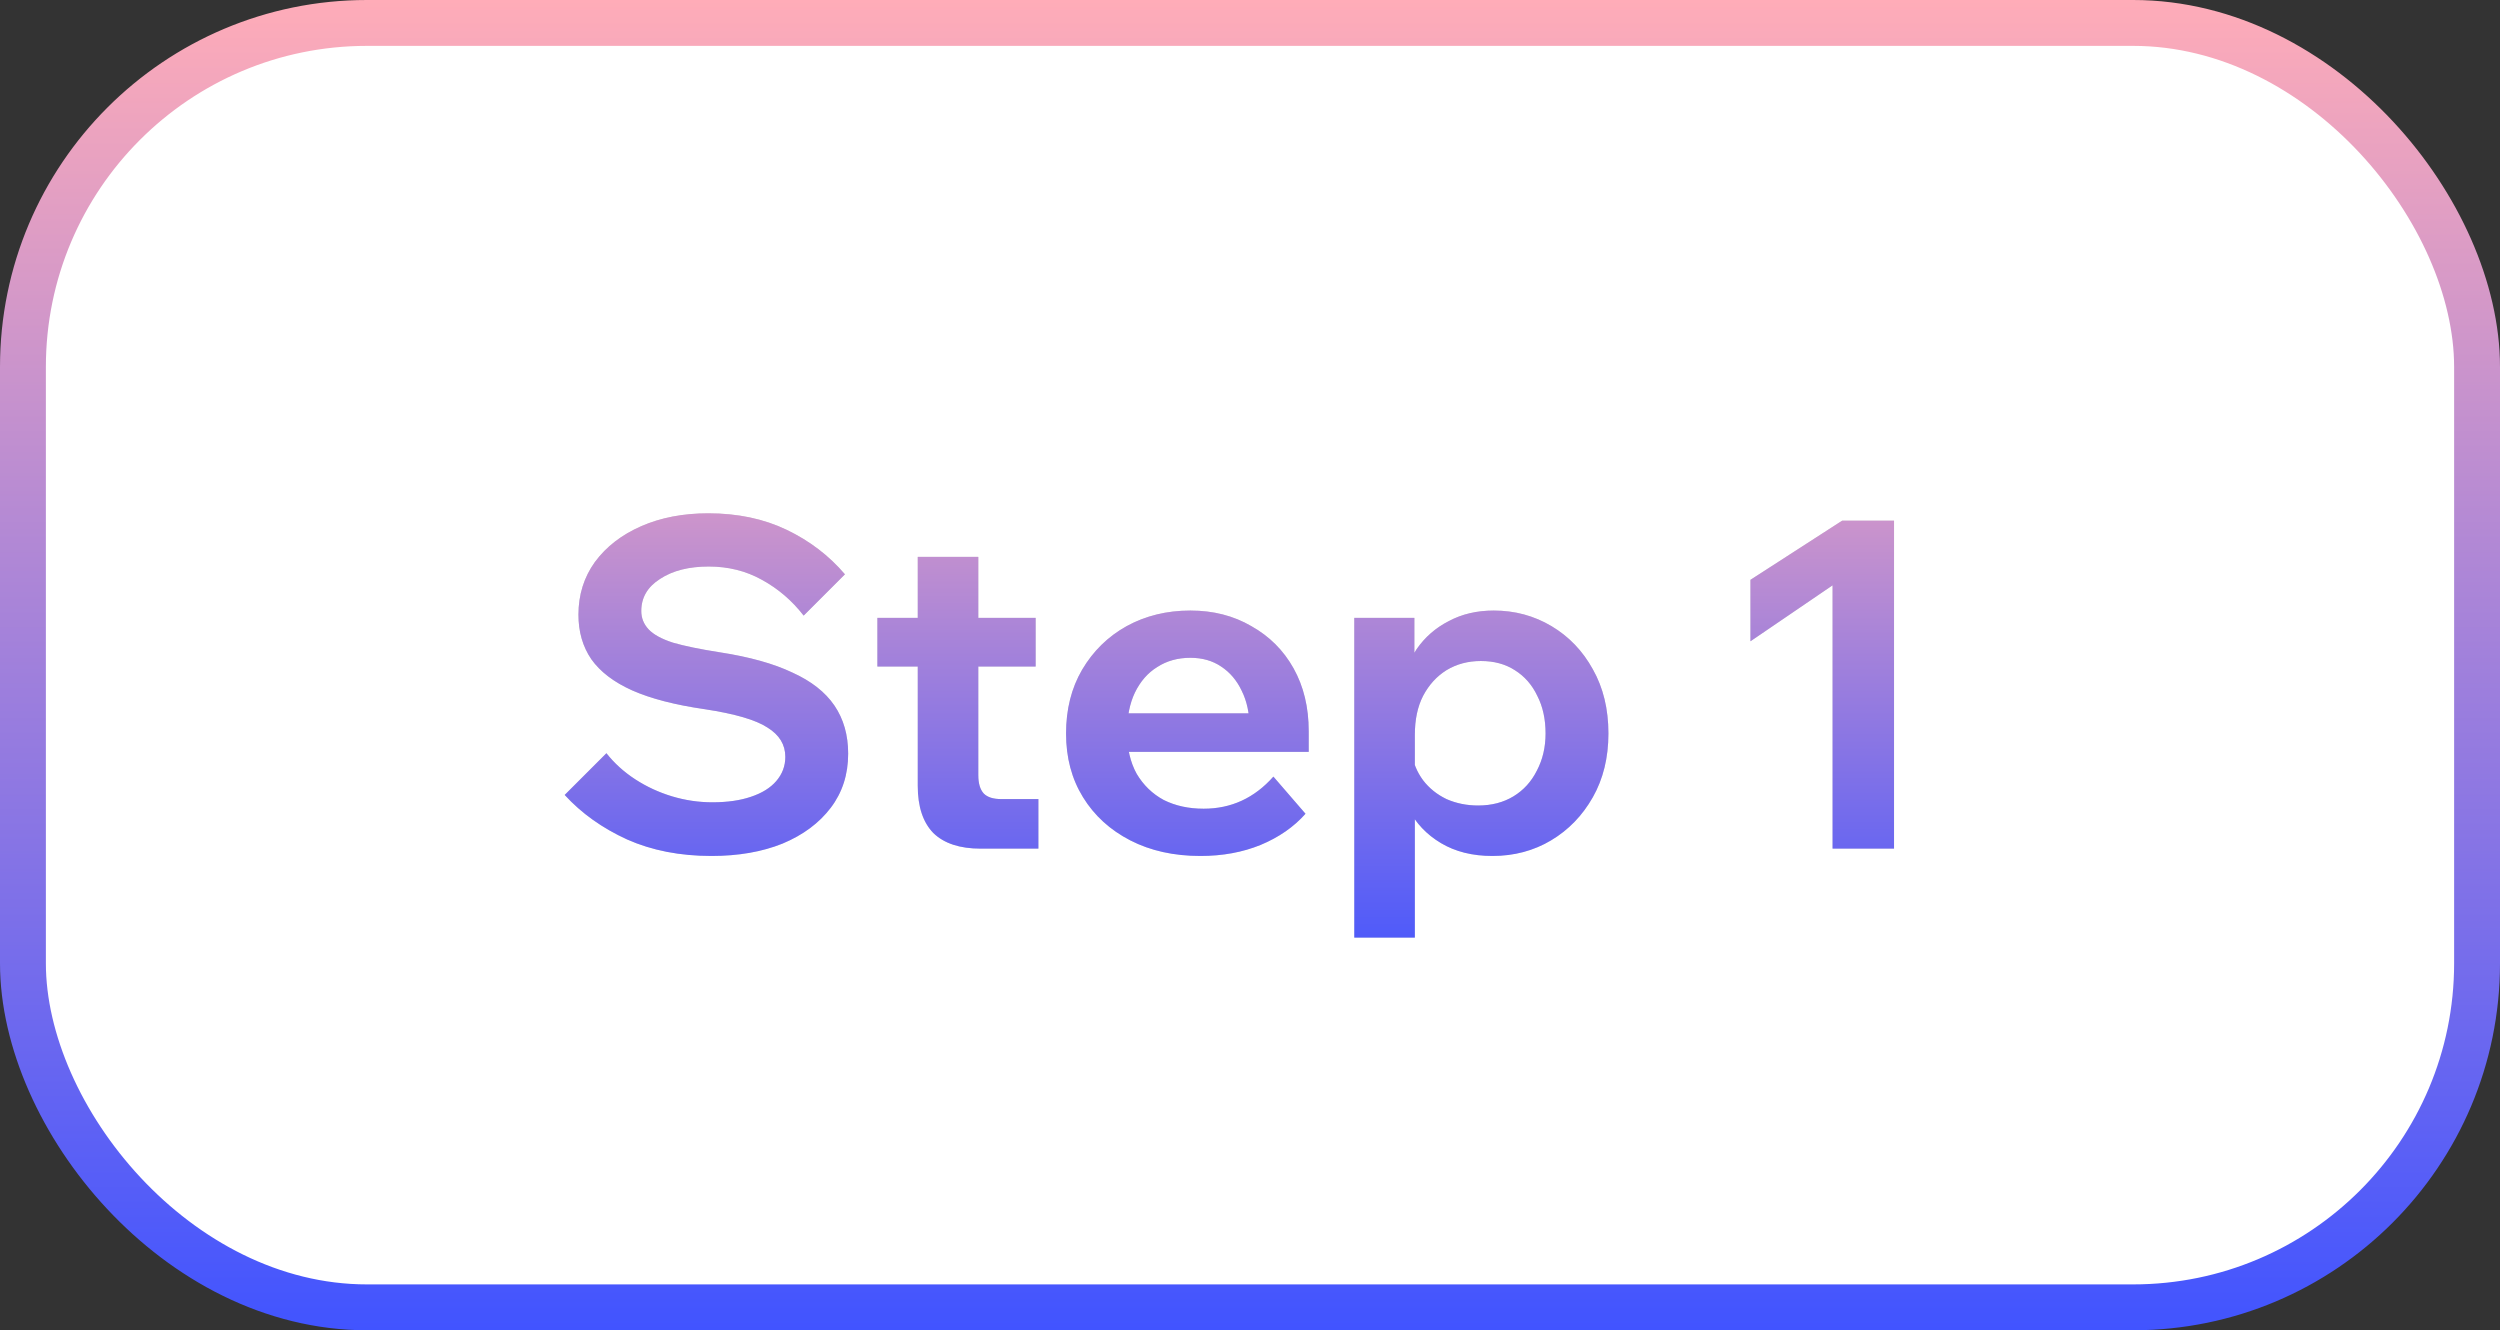
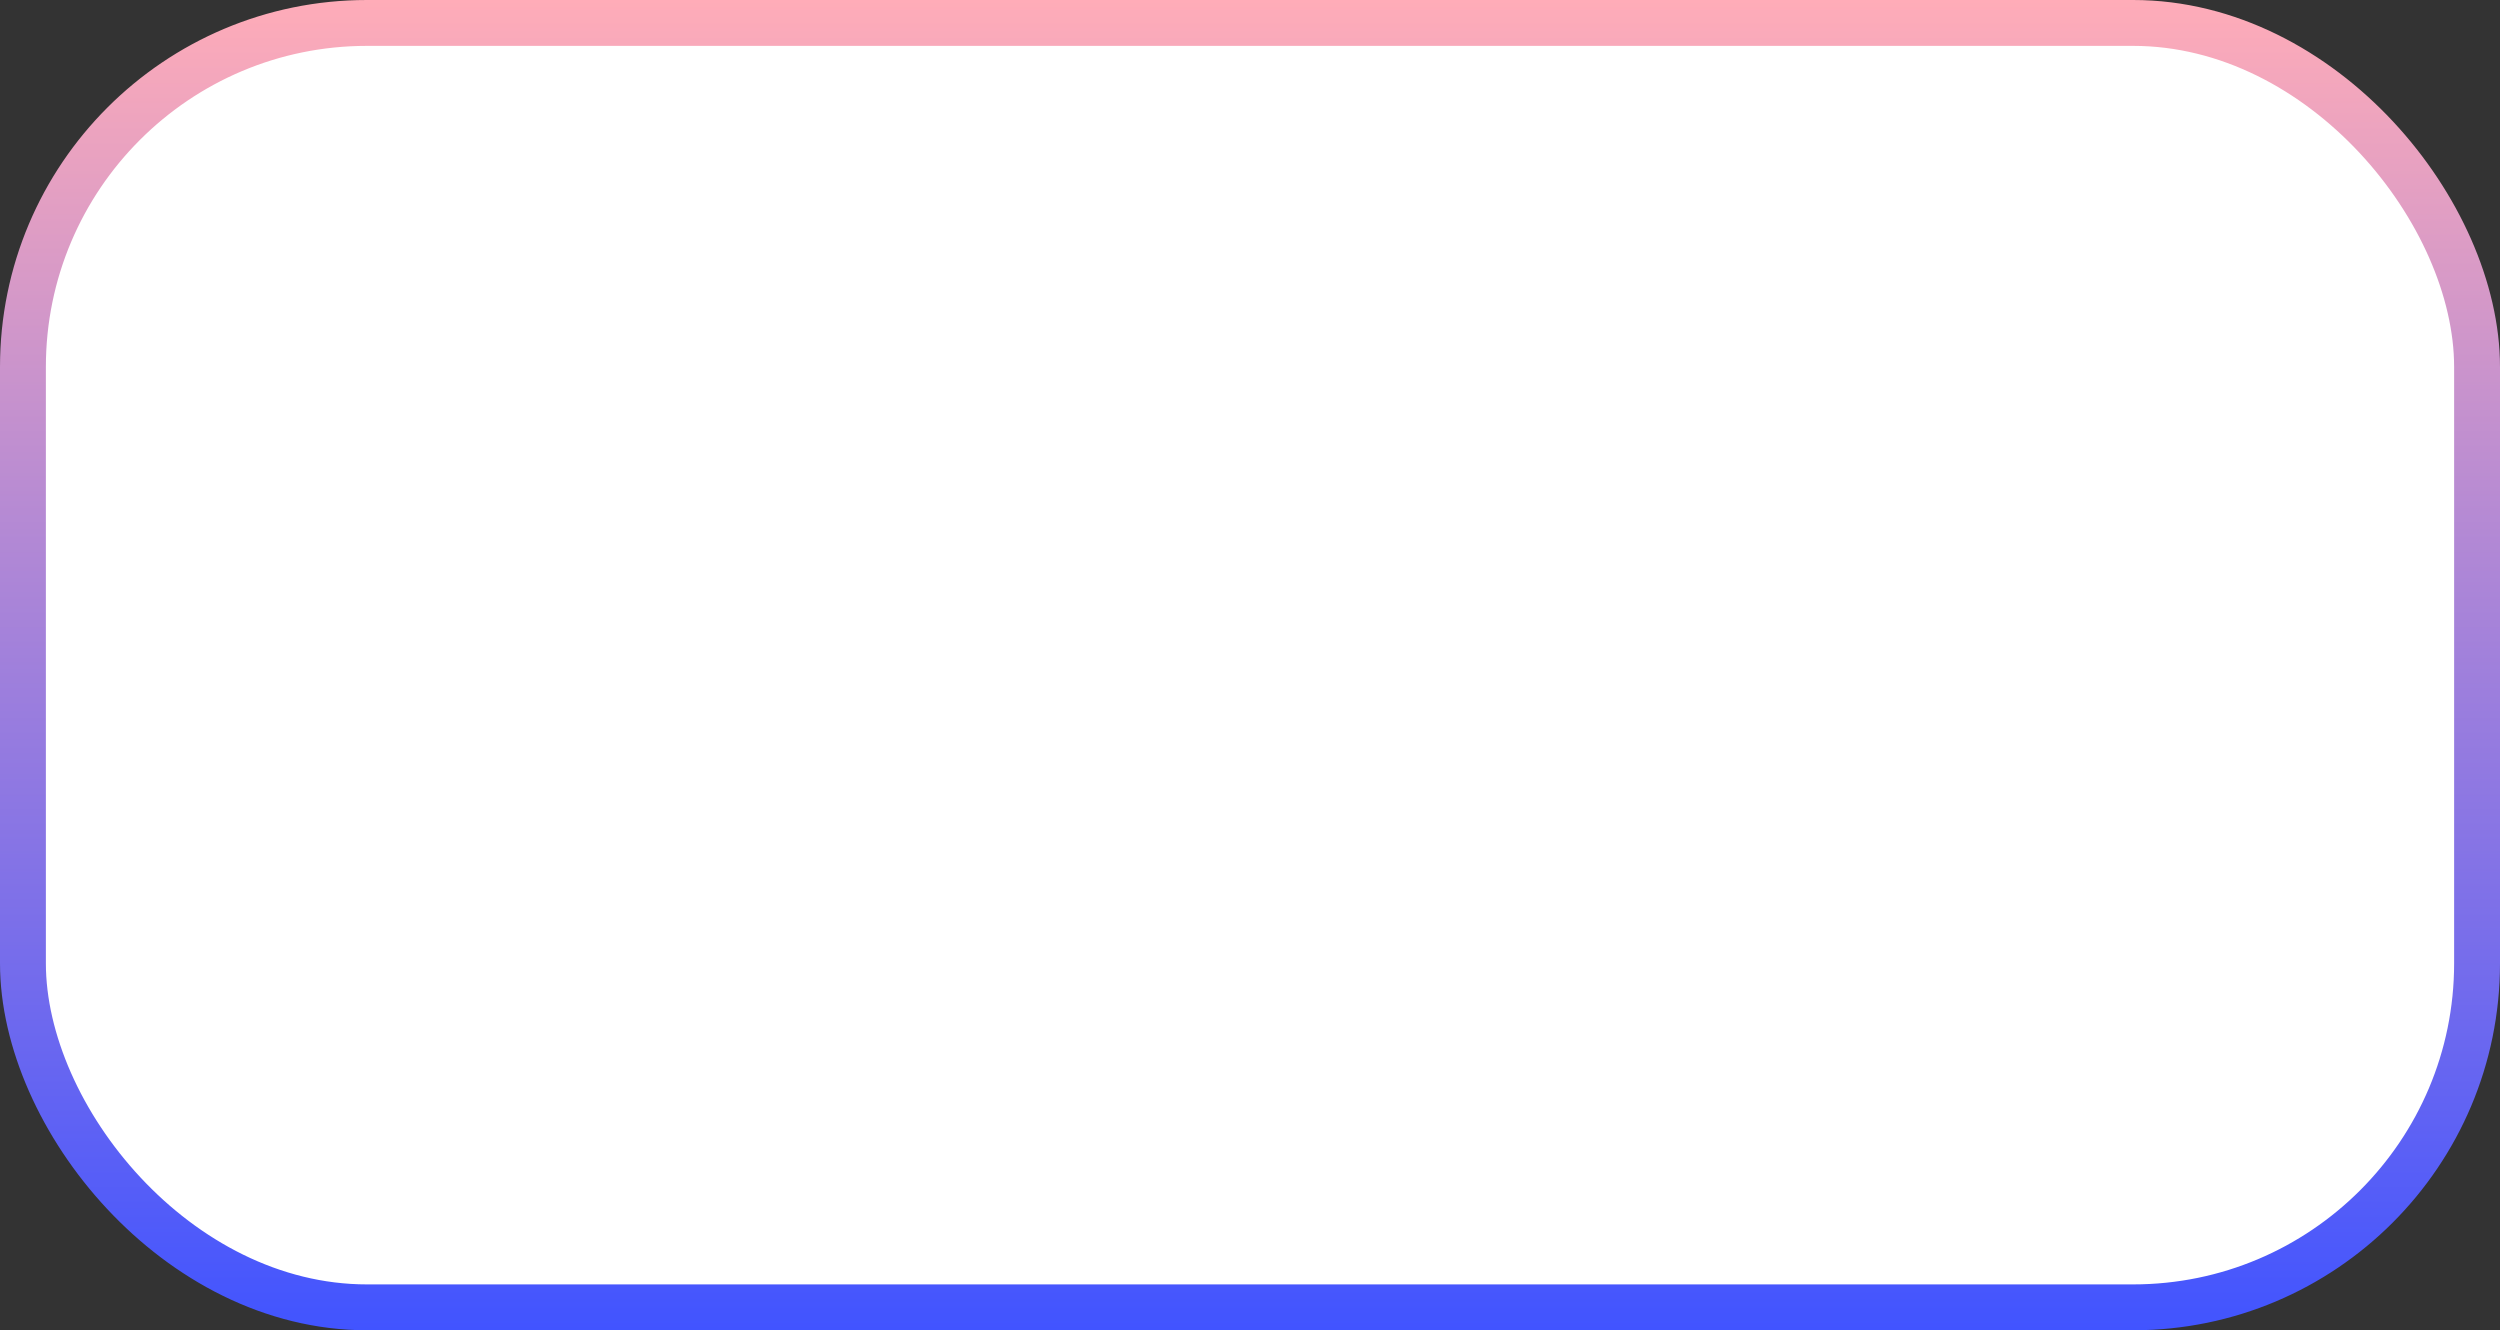
<svg xmlns="http://www.w3.org/2000/svg" width="109" height="58" viewBox="0 0 109 58" fill="none">
  <rect x="0" y="0" width="109" height="58" fill="#333333" stroke="none" />
  <rect x="1" y="1" width="107" height="56" rx="15" fill="white" />
  <rect x="1" y="1" width="107" height="56" rx="15" stroke="url(#paint0_linear_755_951)" stroke-width="2" />
-   <path d="M24.62 34.66L26.44 32.84C26.787 33.28 27.207 33.66 27.7 33.98C28.193 34.3 28.727 34.547 29.3 34.72C29.873 34.893 30.46 34.98 31.06 34.98C31.713 34.98 32.273 34.9 32.74 34.74C33.22 34.58 33.587 34.353 33.84 34.06C34.107 33.753 34.24 33.4 34.24 33C34.24 32.467 33.98 32.04 33.46 31.72C32.953 31.387 32.04 31.12 30.72 30.92C29.427 30.733 28.373 30.46 27.56 30.1C26.76 29.74 26.167 29.287 25.78 28.74C25.407 28.193 25.22 27.547 25.22 26.8C25.22 25.933 25.46 25.167 25.94 24.5C26.433 23.833 27.107 23.313 27.96 22.94C28.813 22.567 29.787 22.38 30.88 22.38C32.16 22.38 33.3 22.62 34.3 23.1C35.3 23.58 36.147 24.227 36.84 25.04L35.04 26.84C34.533 26.187 33.927 25.667 33.22 25.28C32.527 24.893 31.753 24.7 30.9 24.7C30.033 24.7 29.327 24.88 28.78 25.24C28.233 25.587 27.96 26.053 27.96 26.64C27.96 26.947 28.067 27.213 28.28 27.44C28.493 27.667 28.847 27.86 29.34 28.02C29.847 28.167 30.527 28.307 31.38 28.44C32.673 28.64 33.727 28.933 34.54 29.32C35.367 29.693 35.98 30.173 36.38 30.76C36.78 31.347 36.98 32.047 36.98 32.86C36.98 33.767 36.727 34.553 36.22 35.22C35.713 35.887 35.013 36.407 34.12 36.78C33.227 37.14 32.193 37.32 31.02 37.32C29.647 37.32 28.42 37.08 27.34 36.6C26.26 36.107 25.353 35.46 24.62 34.66ZM45.274 37H42.754C41.847 37 41.16 36.773 40.694 36.32C40.24 35.853 40.014 35.167 40.014 34.26V24.28H42.654V33.8C42.654 34.16 42.734 34.427 42.894 34.6C43.054 34.76 43.307 34.84 43.654 34.84H45.274V37ZM45.154 29.06H38.254V26.94H45.154V29.06ZM55.52 33.86L56.92 35.48C56.413 36.053 55.76 36.507 54.96 36.84C54.173 37.16 53.3 37.32 52.34 37.32C51.18 37.32 50.16 37.093 49.28 36.64C48.4 36.187 47.713 35.56 47.22 34.76C46.726 33.96 46.48 33.033 46.48 31.98C46.48 30.927 46.713 30 47.18 29.2C47.66 28.387 48.306 27.753 49.12 27.3C49.946 26.847 50.873 26.62 51.9 26.62C52.9 26.62 53.786 26.847 54.56 27.3C55.346 27.74 55.96 28.353 56.4 29.14C56.84 29.927 57.06 30.84 57.06 31.88V32H54.48V31.72C54.48 31.107 54.366 30.573 54.14 30.12C53.926 29.667 53.626 29.313 53.24 29.06C52.866 28.807 52.42 28.68 51.9 28.68C51.353 28.68 50.873 28.813 50.46 29.08C50.046 29.333 49.72 29.707 49.48 30.2C49.253 30.68 49.14 31.253 49.14 31.92C49.14 32.627 49.28 33.233 49.56 33.74C49.853 34.233 50.246 34.613 50.74 34.88C51.246 35.133 51.826 35.26 52.48 35.26C53.68 35.26 54.693 34.793 55.52 33.86ZM57.06 32.78H48.18V31.1H56.74L57.06 31.88V32.78ZM61.687 40.88H59.047V26.94H61.667V30.06H61.107C61.2 29.407 61.42 28.82 61.767 28.3C62.127 27.78 62.593 27.373 63.167 27.08C63.74 26.773 64.393 26.62 65.127 26.62C66.047 26.62 66.887 26.847 67.647 27.3C68.407 27.753 69.007 28.38 69.447 29.18C69.9 29.98 70.127 30.913 70.127 31.98C70.127 33.033 69.9 33.96 69.447 34.76C68.993 35.56 68.387 36.187 67.627 36.64C66.867 37.093 66.013 37.32 65.067 37.32C64.2 37.32 63.453 37.133 62.827 36.76C62.2 36.387 61.727 35.887 61.407 35.26C61.087 34.62 60.947 33.92 60.987 33.16L61.547 32.8C61.613 33.253 61.78 33.66 62.047 34.02C62.313 34.367 62.653 34.64 63.067 34.84C63.493 35.027 63.953 35.12 64.447 35.12C65.033 35.12 65.547 34.987 65.987 34.72C66.427 34.453 66.767 34.08 67.007 33.6C67.26 33.12 67.387 32.58 67.387 31.98C67.387 31.353 67.267 30.807 67.027 30.34C66.8 29.86 66.473 29.487 66.047 29.22C65.633 28.953 65.14 28.82 64.567 28.82C64.007 28.82 63.507 28.953 63.067 29.22C62.64 29.487 62.3 29.86 62.047 30.34C61.807 30.807 61.687 31.373 61.687 32.04V40.88ZM80.32 22.7H82.58V37H79.9V25.52L76.32 27.96V25.28L80.32 22.7Z" fill="#D9D9D9" />
-   <path d="M24.62 34.66L26.44 32.84C26.787 33.28 27.207 33.66 27.7 33.98C28.193 34.3 28.727 34.547 29.3 34.72C29.873 34.893 30.46 34.98 31.06 34.98C31.713 34.98 32.273 34.9 32.74 34.74C33.22 34.58 33.587 34.353 33.84 34.06C34.107 33.753 34.24 33.4 34.24 33C34.24 32.467 33.98 32.04 33.46 31.72C32.953 31.387 32.04 31.12 30.72 30.92C29.427 30.733 28.373 30.46 27.56 30.1C26.76 29.74 26.167 29.287 25.78 28.74C25.407 28.193 25.22 27.547 25.22 26.8C25.22 25.933 25.46 25.167 25.94 24.5C26.433 23.833 27.107 23.313 27.96 22.94C28.813 22.567 29.787 22.38 30.88 22.38C32.16 22.38 33.3 22.62 34.3 23.1C35.3 23.58 36.147 24.227 36.84 25.04L35.04 26.84C34.533 26.187 33.927 25.667 33.22 25.28C32.527 24.893 31.753 24.7 30.9 24.7C30.033 24.7 29.327 24.88 28.78 25.24C28.233 25.587 27.96 26.053 27.96 26.64C27.96 26.947 28.067 27.213 28.28 27.44C28.493 27.667 28.847 27.86 29.34 28.02C29.847 28.167 30.527 28.307 31.38 28.44C32.673 28.64 33.727 28.933 34.54 29.32C35.367 29.693 35.98 30.173 36.38 30.76C36.78 31.347 36.98 32.047 36.98 32.86C36.98 33.767 36.727 34.553 36.22 35.22C35.713 35.887 35.013 36.407 34.12 36.78C33.227 37.14 32.193 37.32 31.02 37.32C29.647 37.32 28.42 37.08 27.34 36.6C26.26 36.107 25.353 35.46 24.62 34.66ZM45.274 37H42.754C41.847 37 41.16 36.773 40.694 36.32C40.24 35.853 40.014 35.167 40.014 34.26V24.28H42.654V33.8C42.654 34.16 42.734 34.427 42.894 34.6C43.054 34.76 43.307 34.84 43.654 34.84H45.274V37ZM45.154 29.06H38.254V26.94H45.154V29.06ZM55.52 33.86L56.92 35.48C56.413 36.053 55.76 36.507 54.96 36.84C54.173 37.16 53.3 37.32 52.34 37.32C51.18 37.32 50.16 37.093 49.28 36.64C48.4 36.187 47.713 35.56 47.22 34.76C46.726 33.96 46.48 33.033 46.48 31.98C46.48 30.927 46.713 30 47.18 29.2C47.66 28.387 48.306 27.753 49.12 27.3C49.946 26.847 50.873 26.62 51.9 26.62C52.9 26.62 53.786 26.847 54.56 27.3C55.346 27.74 55.96 28.353 56.4 29.14C56.84 29.927 57.06 30.84 57.06 31.88V32H54.48V31.72C54.48 31.107 54.366 30.573 54.14 30.12C53.926 29.667 53.626 29.313 53.24 29.06C52.866 28.807 52.42 28.68 51.9 28.68C51.353 28.68 50.873 28.813 50.46 29.08C50.046 29.333 49.72 29.707 49.48 30.2C49.253 30.68 49.14 31.253 49.14 31.92C49.14 32.627 49.28 33.233 49.56 33.74C49.853 34.233 50.246 34.613 50.74 34.88C51.246 35.133 51.826 35.26 52.48 35.26C53.68 35.26 54.693 34.793 55.52 33.86ZM57.06 32.78H48.18V31.1H56.74L57.06 31.88V32.78ZM61.687 40.88H59.047V26.94H61.667V30.06H61.107C61.2 29.407 61.42 28.82 61.767 28.3C62.127 27.78 62.593 27.373 63.167 27.08C63.74 26.773 64.393 26.62 65.127 26.62C66.047 26.62 66.887 26.847 67.647 27.3C68.407 27.753 69.007 28.38 69.447 29.18C69.9 29.98 70.127 30.913 70.127 31.98C70.127 33.033 69.9 33.96 69.447 34.76C68.993 35.56 68.387 36.187 67.627 36.64C66.867 37.093 66.013 37.32 65.067 37.32C64.2 37.32 63.453 37.133 62.827 36.76C62.2 36.387 61.727 35.887 61.407 35.26C61.087 34.62 60.947 33.92 60.987 33.16L61.547 32.8C61.613 33.253 61.78 33.66 62.047 34.02C62.313 34.367 62.653 34.64 63.067 34.84C63.493 35.027 63.953 35.12 64.447 35.12C65.033 35.12 65.547 34.987 65.987 34.72C66.427 34.453 66.767 34.08 67.007 33.6C67.26 33.12 67.387 32.58 67.387 31.98C67.387 31.353 67.267 30.807 67.027 30.34C66.8 29.86 66.473 29.487 66.047 29.22C65.633 28.953 65.14 28.82 64.567 28.82C64.007 28.82 63.507 28.953 63.067 29.22C62.64 29.487 62.3 29.86 62.047 30.34C61.807 30.807 61.687 31.373 61.687 32.04V40.88ZM80.32 22.7H82.58V37H79.9V25.52L76.32 27.96V25.28L80.32 22.7Z" fill="url(#paint1_linear_755_951)" />
  <defs>
    <linearGradient id="paint0_linear_755_951" x1="54.5" y1="0" x2="54.5" y2="58" gradientUnits="userSpaceOnUse">
      <stop stop-color="#FFACB8" />
      <stop offset="1" stop-color="#4154FF" />
    </linearGradient>
    <linearGradient id="paint1_linear_755_951" x1="54.5" y1="15" x2="54.5" y2="43" gradientUnits="userSpaceOnUse">
      <stop stop-color="#FFACB8" />
      <stop offset="1" stop-color="#4154FF" />
    </linearGradient>
  </defs>
</svg>